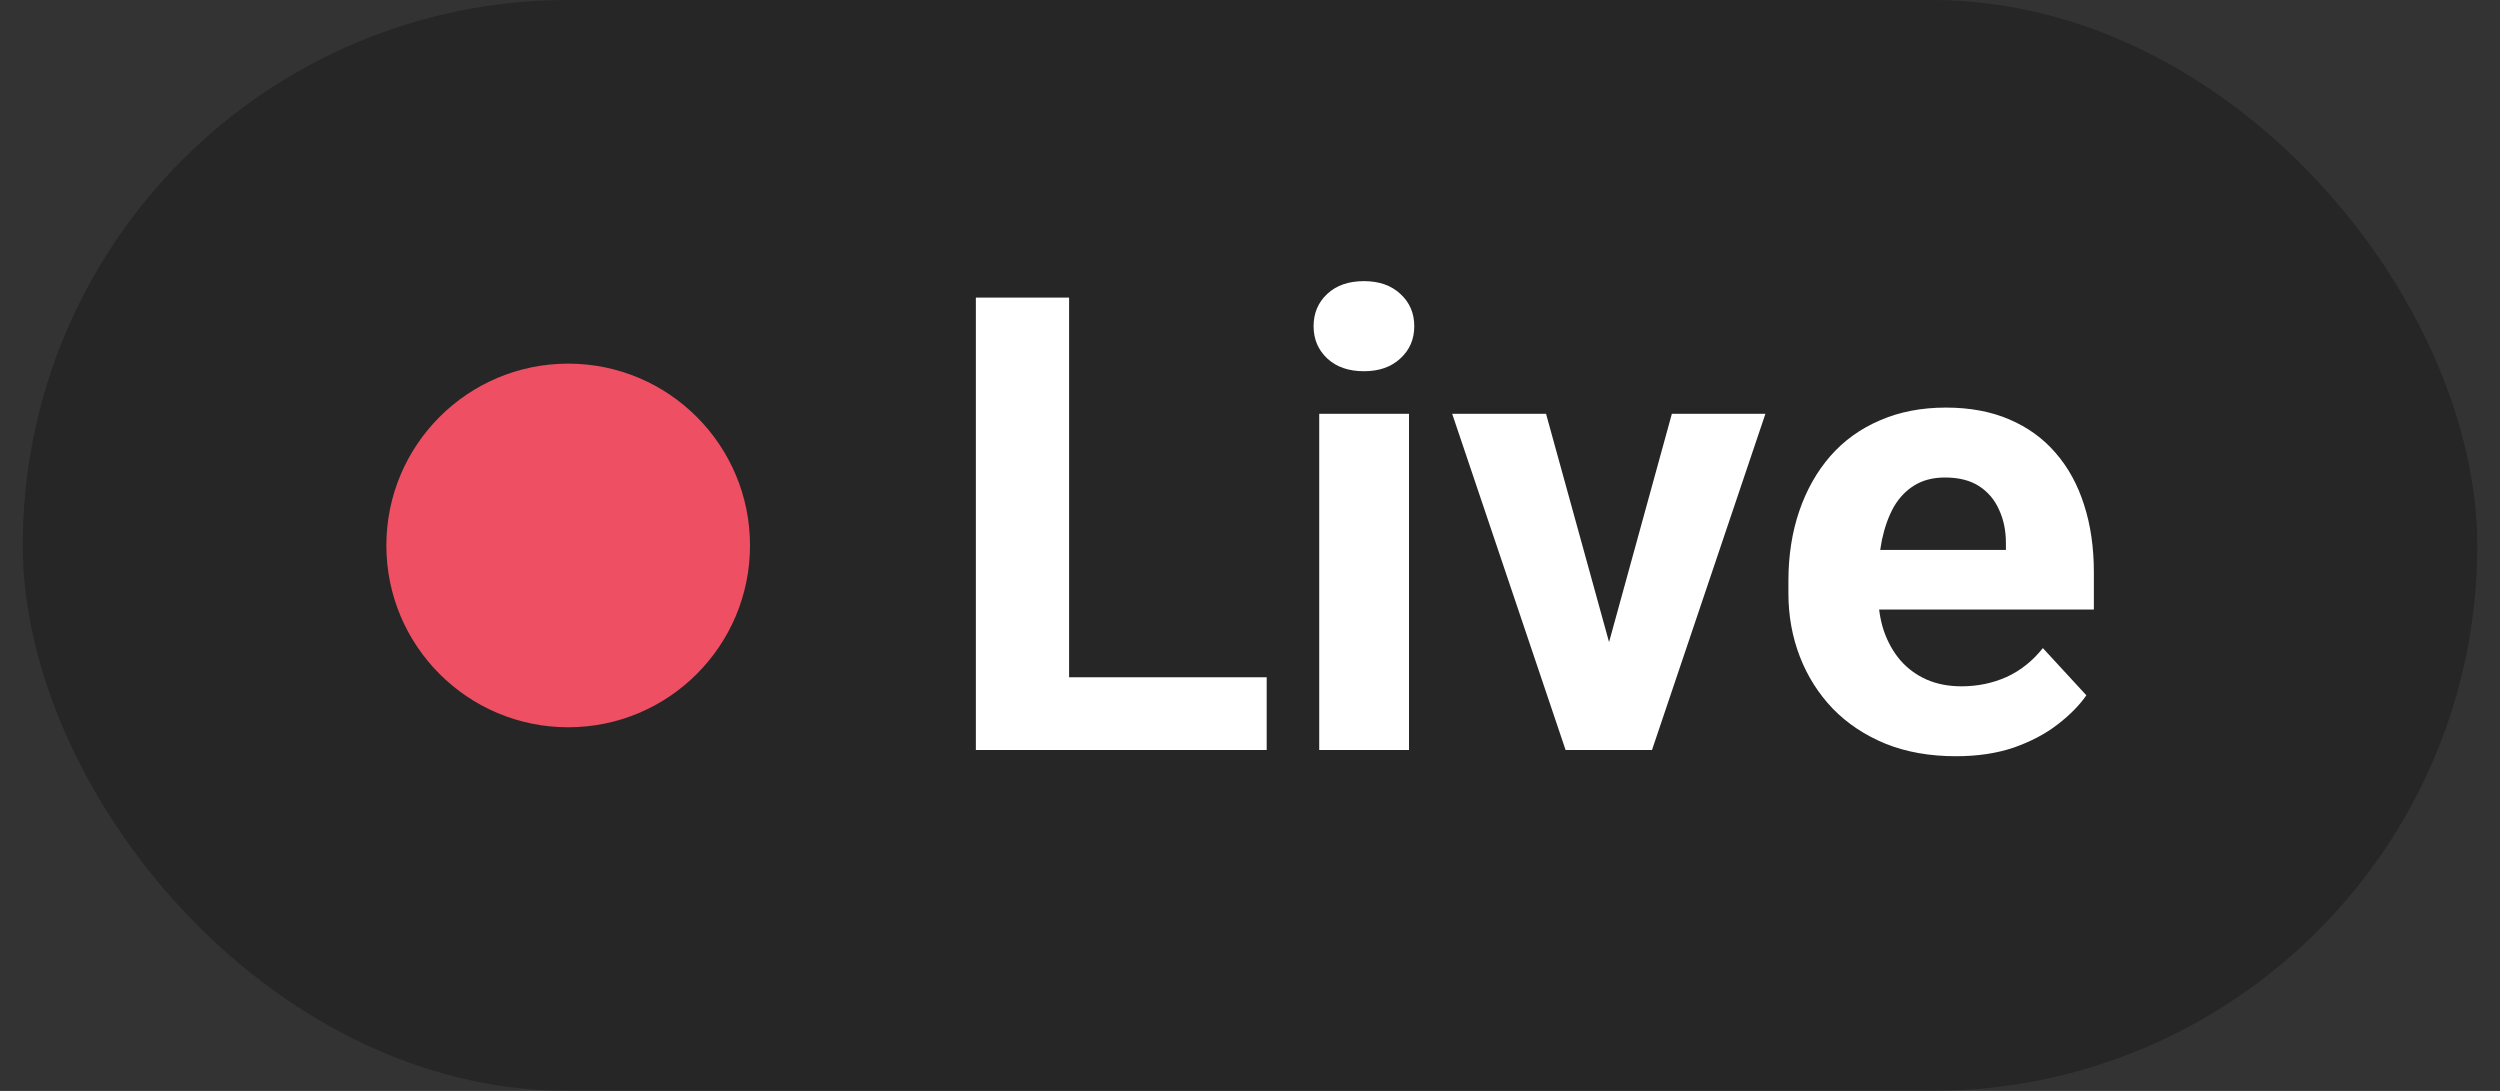
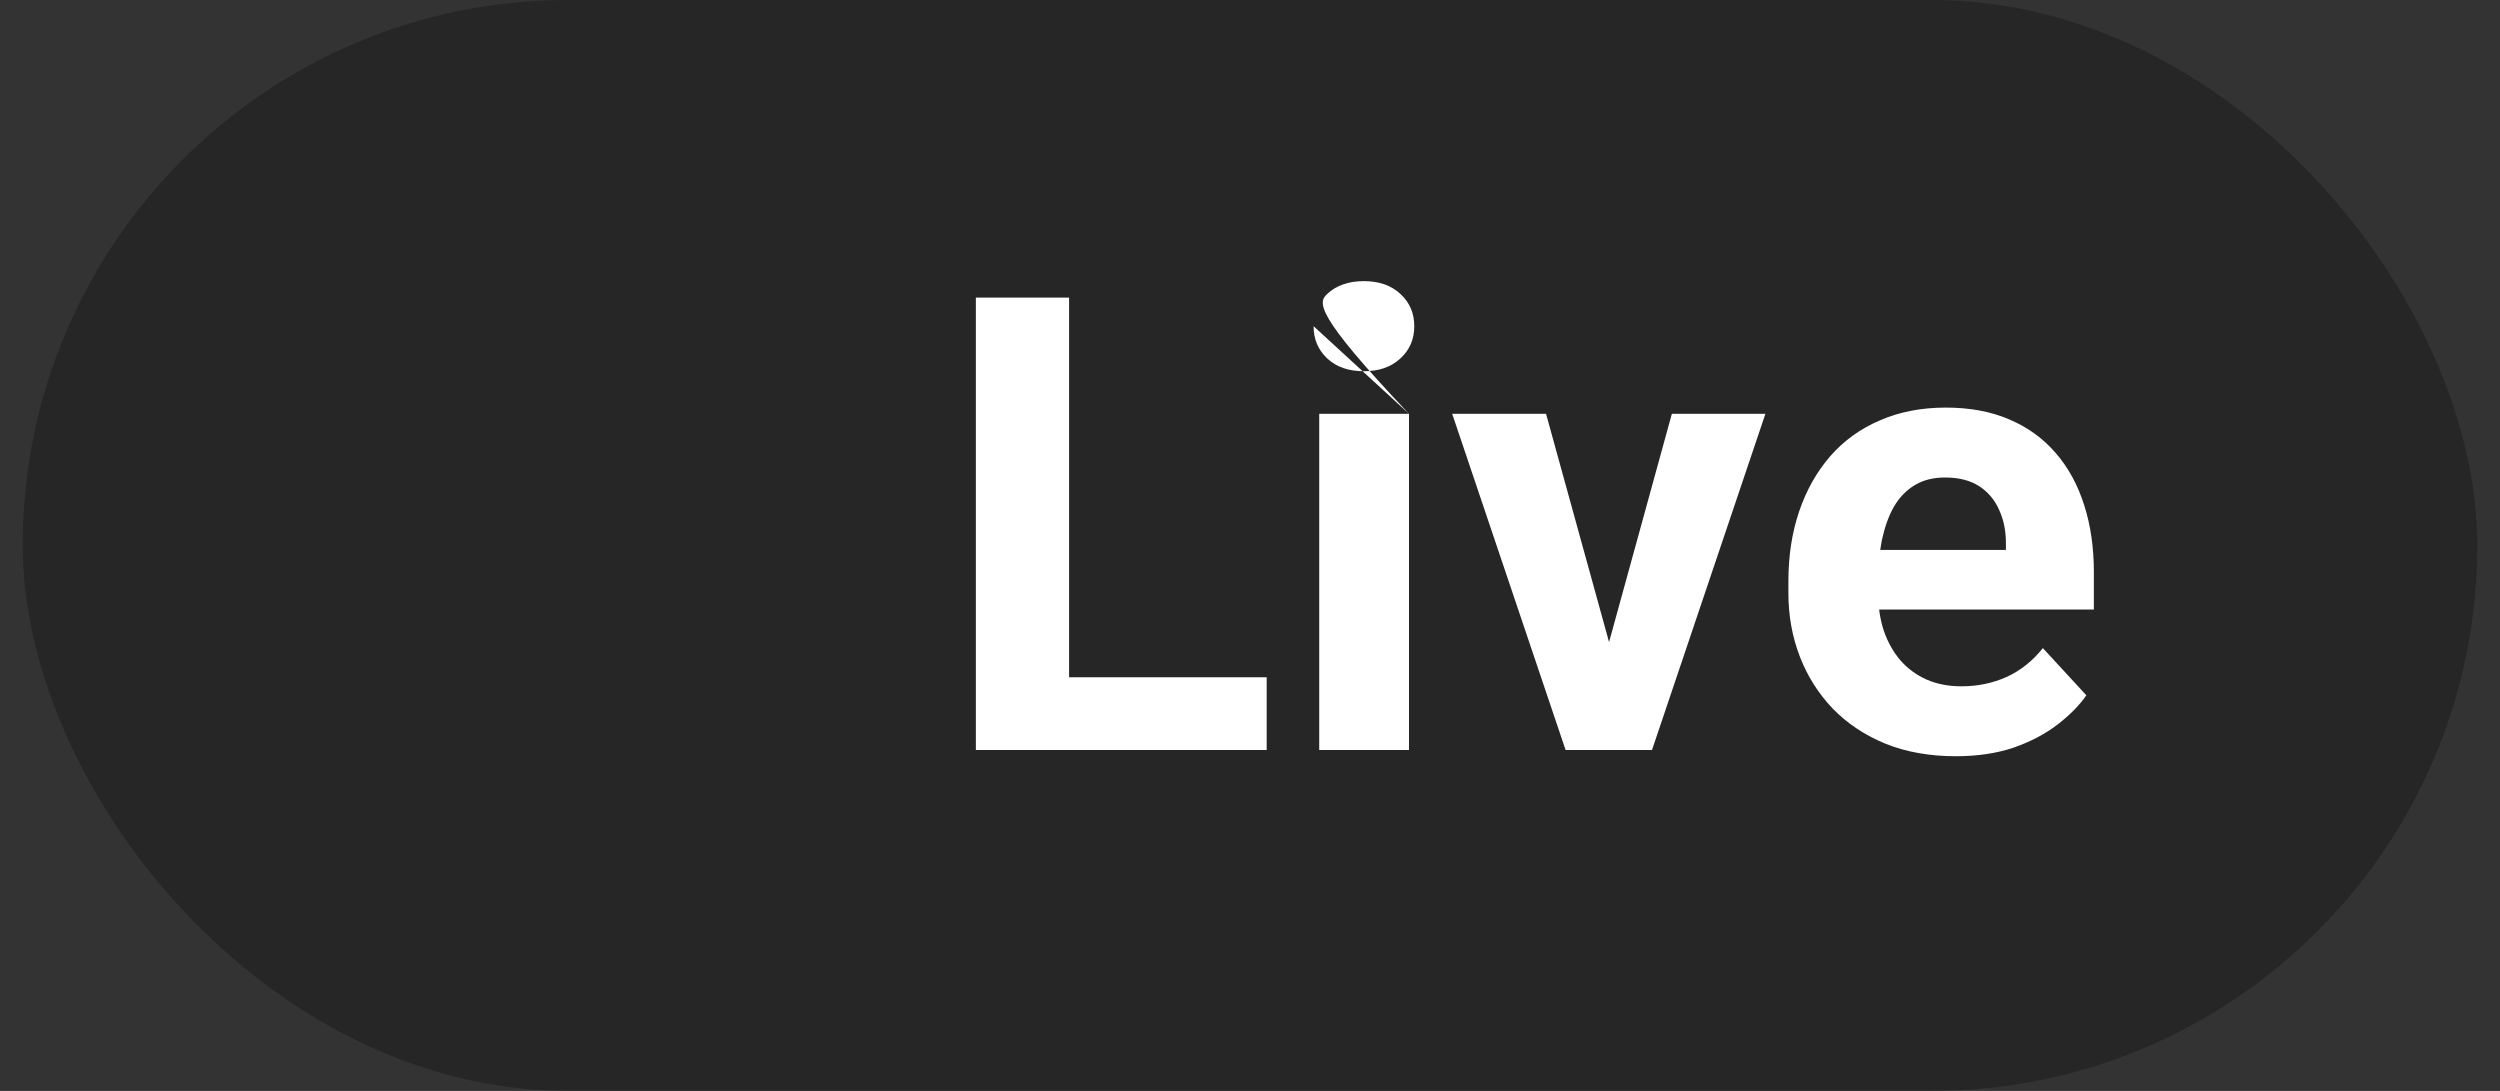
<svg xmlns="http://www.w3.org/2000/svg" width="55" height="24" viewBox="0 0 55 24" fill="none">
  <rect x="0" y="0" width="55" height="24" fill="#333333" stroke="none" />
  <rect x="0.5" width="54" height="24" rx="12" fill="black" fill-opacity="0.26" />
-   <circle cx="12.5" cy="12" r="4" fill="#EF4F63" />
-   <path d="M27.867 14.9V16.5H22.856V14.9H27.867ZM23.52 6.547V16.5H21.469V6.547H23.52ZM30.998 9.104V16.5H29.023V9.104H30.998ZM28.899 7.176C28.899 6.889 29 6.652 29.2 6.465C29.401 6.278 29.67 6.185 30.007 6.185C30.34 6.185 30.606 6.278 30.807 6.465C31.012 6.652 31.114 6.889 31.114 7.176C31.114 7.463 31.012 7.7 30.807 7.887C30.606 8.074 30.34 8.167 30.007 8.167C29.67 8.167 29.401 8.074 29.2 7.887C29 7.7 28.899 7.463 28.899 7.176ZM35.141 15.065L36.781 9.104H38.839L36.344 16.5H35.1L35.141 15.065ZM34.013 9.104L35.66 15.071L35.694 16.5H34.443L31.948 9.104H34.013ZM43.029 16.637C42.455 16.637 41.94 16.546 41.484 16.363C41.029 16.176 40.641 15.919 40.322 15.591C40.008 15.263 39.766 14.882 39.598 14.449C39.429 14.012 39.345 13.547 39.345 13.055V12.781C39.345 12.221 39.425 11.708 39.584 11.243C39.743 10.778 39.971 10.375 40.268 10.033C40.568 9.691 40.933 9.429 41.361 9.247C41.79 9.06 42.273 8.967 42.81 8.967C43.335 8.967 43.8 9.053 44.205 9.227C44.611 9.4 44.95 9.646 45.224 9.965C45.502 10.284 45.711 10.667 45.852 11.113C45.994 11.555 46.065 12.047 46.065 12.59V13.41H40.185V12.098H44.13V11.947C44.13 11.674 44.08 11.43 43.98 11.216C43.884 10.997 43.738 10.824 43.542 10.696C43.346 10.569 43.095 10.505 42.79 10.505C42.53 10.505 42.307 10.562 42.12 10.676C41.933 10.79 41.781 10.949 41.662 11.154C41.548 11.359 41.462 11.601 41.402 11.879C41.348 12.152 41.32 12.453 41.32 12.781V13.055C41.32 13.351 41.361 13.624 41.443 13.875C41.53 14.126 41.651 14.342 41.806 14.524C41.965 14.707 42.157 14.848 42.38 14.948C42.608 15.049 42.865 15.099 43.152 15.099C43.508 15.099 43.838 15.03 44.144 14.894C44.453 14.752 44.72 14.54 44.943 14.258L45.9 15.297C45.745 15.52 45.533 15.734 45.265 15.94C45 16.145 44.681 16.313 44.308 16.445C43.934 16.573 43.508 16.637 43.029 16.637Z" fill="white" />
+   <path d="M27.867 14.9V16.5H22.856V14.9H27.867ZM23.52 6.547V16.5H21.469V6.547H23.52ZM30.998 9.104V16.5H29.023V9.104H30.998ZC28.899 6.889 29 6.652 29.2 6.465C29.401 6.278 29.67 6.185 30.007 6.185C30.34 6.185 30.606 6.278 30.807 6.465C31.012 6.652 31.114 6.889 31.114 7.176C31.114 7.463 31.012 7.7 30.807 7.887C30.606 8.074 30.34 8.167 30.007 8.167C29.67 8.167 29.401 8.074 29.2 7.887C29 7.7 28.899 7.463 28.899 7.176ZM35.141 15.065L36.781 9.104H38.839L36.344 16.5H35.1L35.141 15.065ZM34.013 9.104L35.66 15.071L35.694 16.5H34.443L31.948 9.104H34.013ZM43.029 16.637C42.455 16.637 41.94 16.546 41.484 16.363C41.029 16.176 40.641 15.919 40.322 15.591C40.008 15.263 39.766 14.882 39.598 14.449C39.429 14.012 39.345 13.547 39.345 13.055V12.781C39.345 12.221 39.425 11.708 39.584 11.243C39.743 10.778 39.971 10.375 40.268 10.033C40.568 9.691 40.933 9.429 41.361 9.247C41.79 9.06 42.273 8.967 42.81 8.967C43.335 8.967 43.8 9.053 44.205 9.227C44.611 9.4 44.95 9.646 45.224 9.965C45.502 10.284 45.711 10.667 45.852 11.113C45.994 11.555 46.065 12.047 46.065 12.59V13.41H40.185V12.098H44.13V11.947C44.13 11.674 44.08 11.43 43.98 11.216C43.884 10.997 43.738 10.824 43.542 10.696C43.346 10.569 43.095 10.505 42.79 10.505C42.53 10.505 42.307 10.562 42.12 10.676C41.933 10.79 41.781 10.949 41.662 11.154C41.548 11.359 41.462 11.601 41.402 11.879C41.348 12.152 41.32 12.453 41.32 12.781V13.055C41.32 13.351 41.361 13.624 41.443 13.875C41.53 14.126 41.651 14.342 41.806 14.524C41.965 14.707 42.157 14.848 42.38 14.948C42.608 15.049 42.865 15.099 43.152 15.099C43.508 15.099 43.838 15.03 44.144 14.894C44.453 14.752 44.72 14.54 44.943 14.258L45.9 15.297C45.745 15.52 45.533 15.734 45.265 15.94C45 16.145 44.681 16.313 44.308 16.445C43.934 16.573 43.508 16.637 43.029 16.637Z" fill="white" />
</svg>